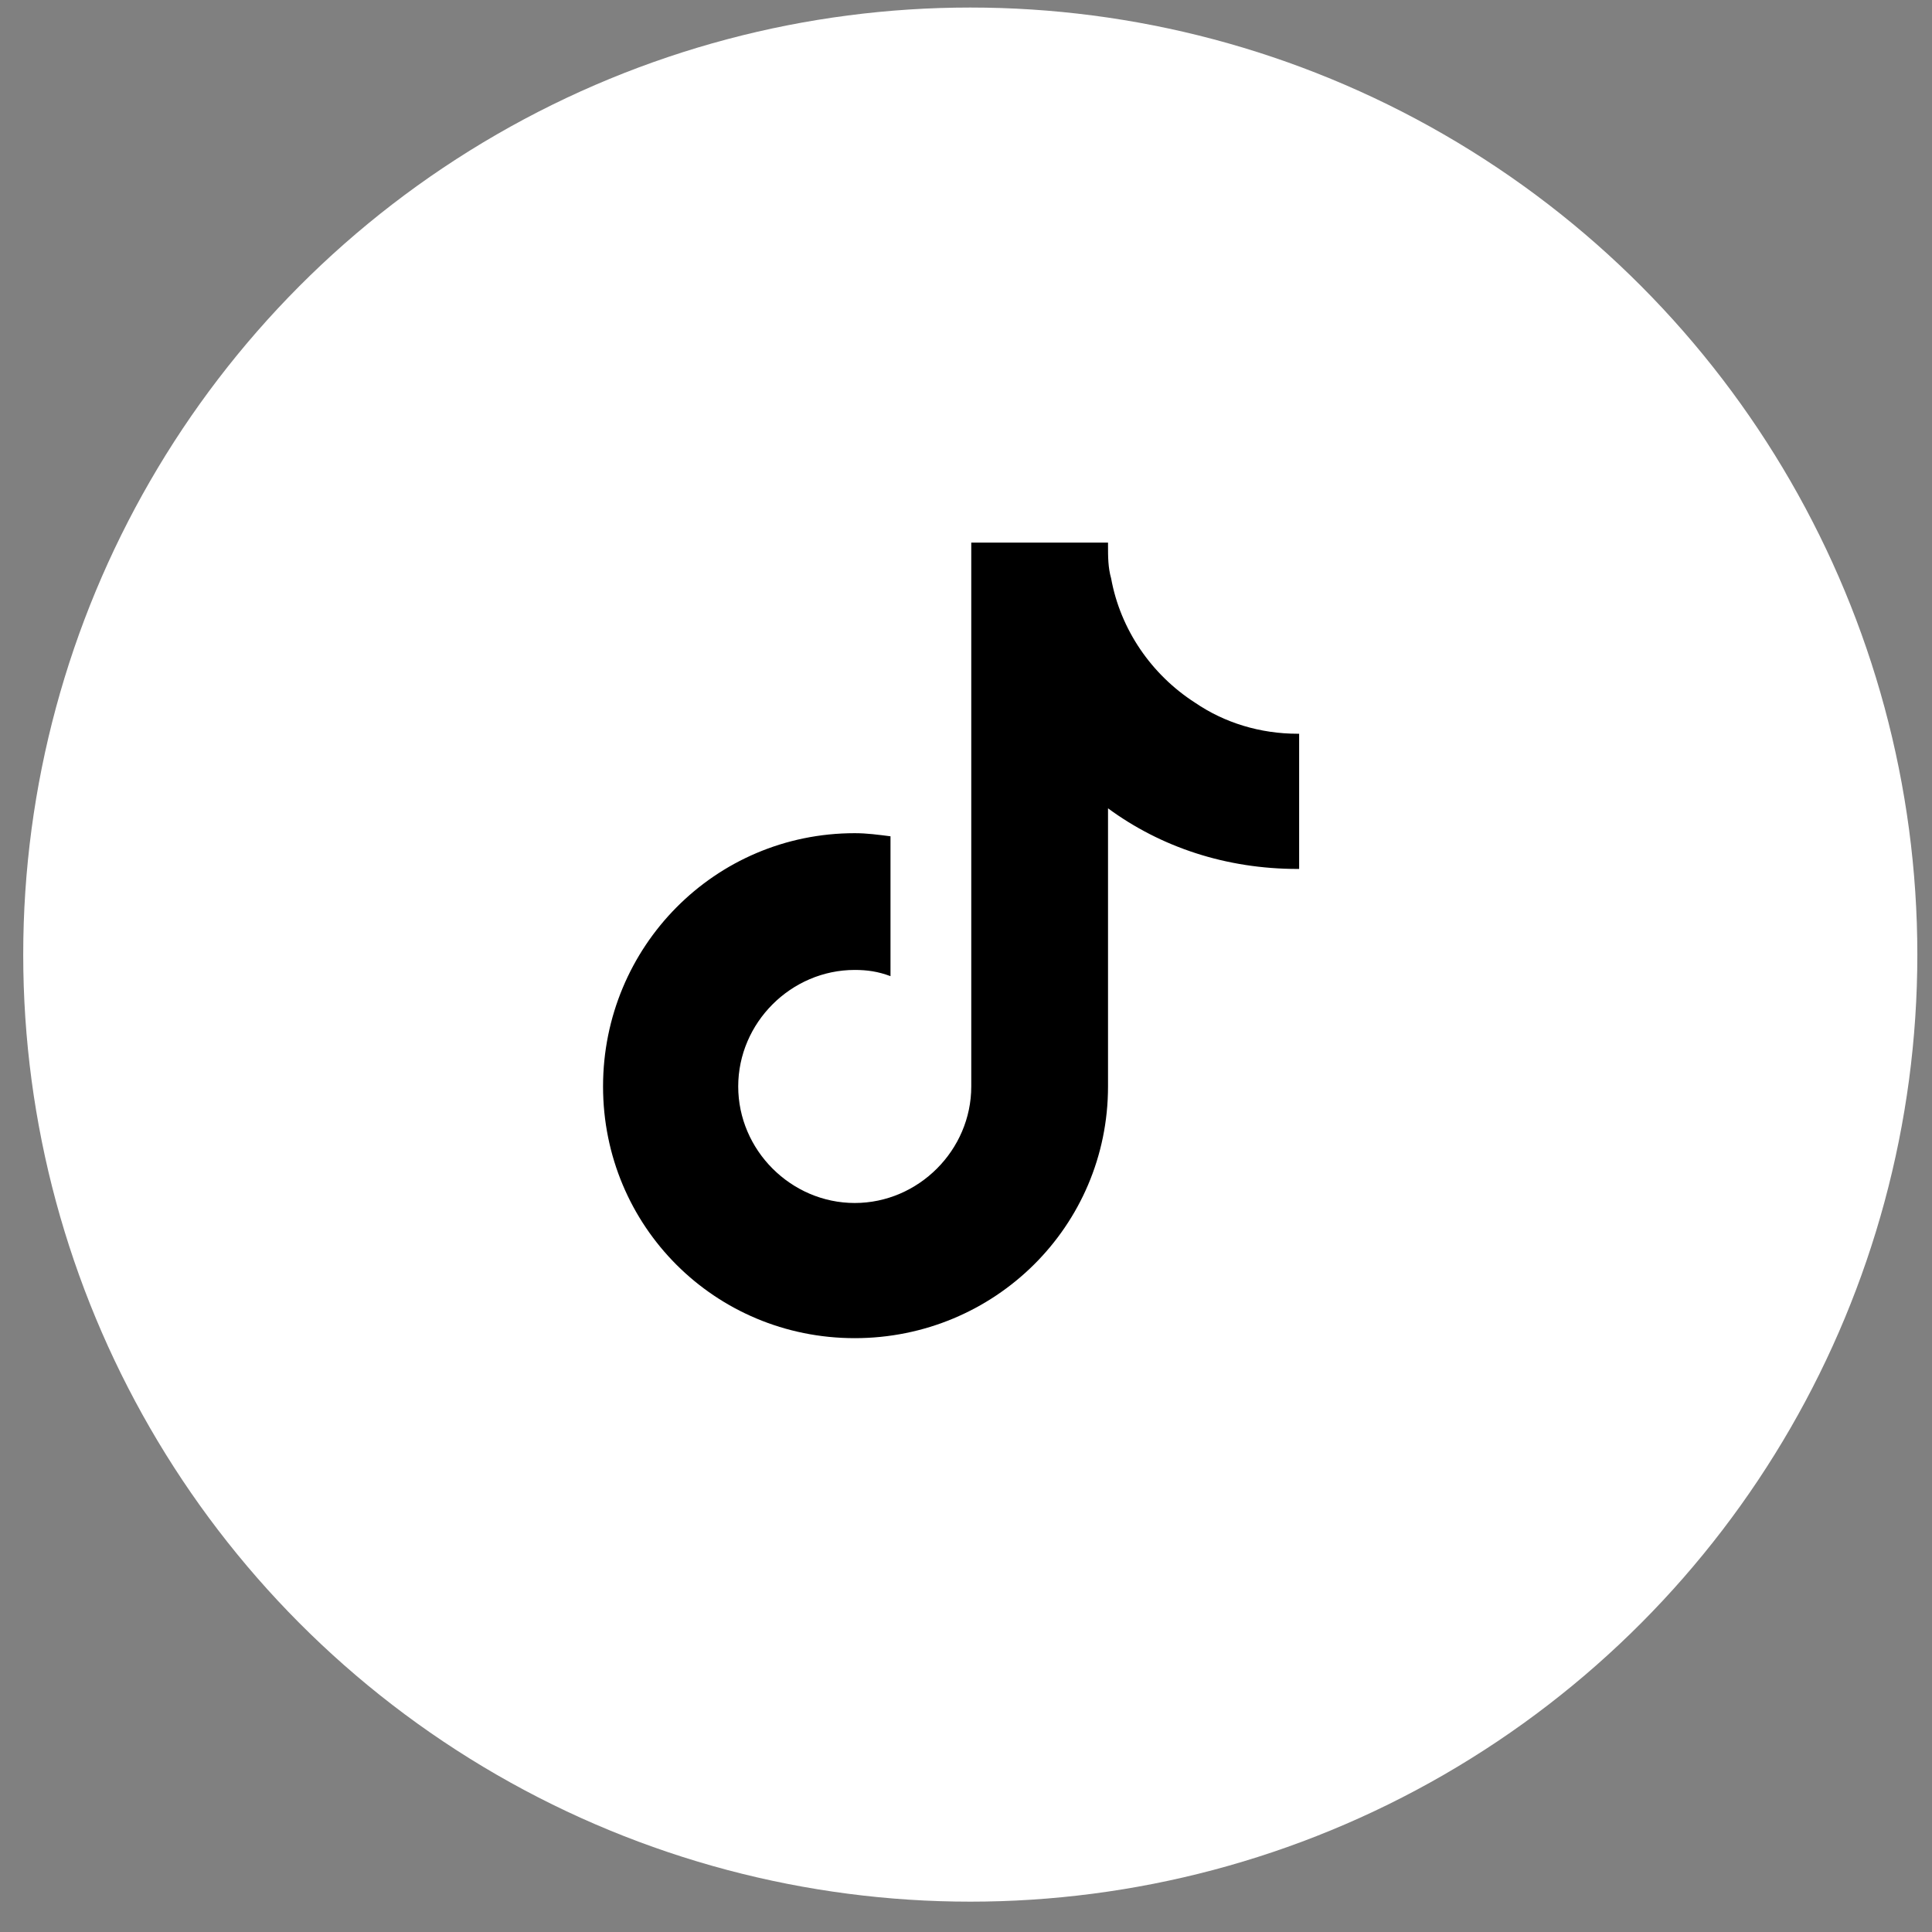
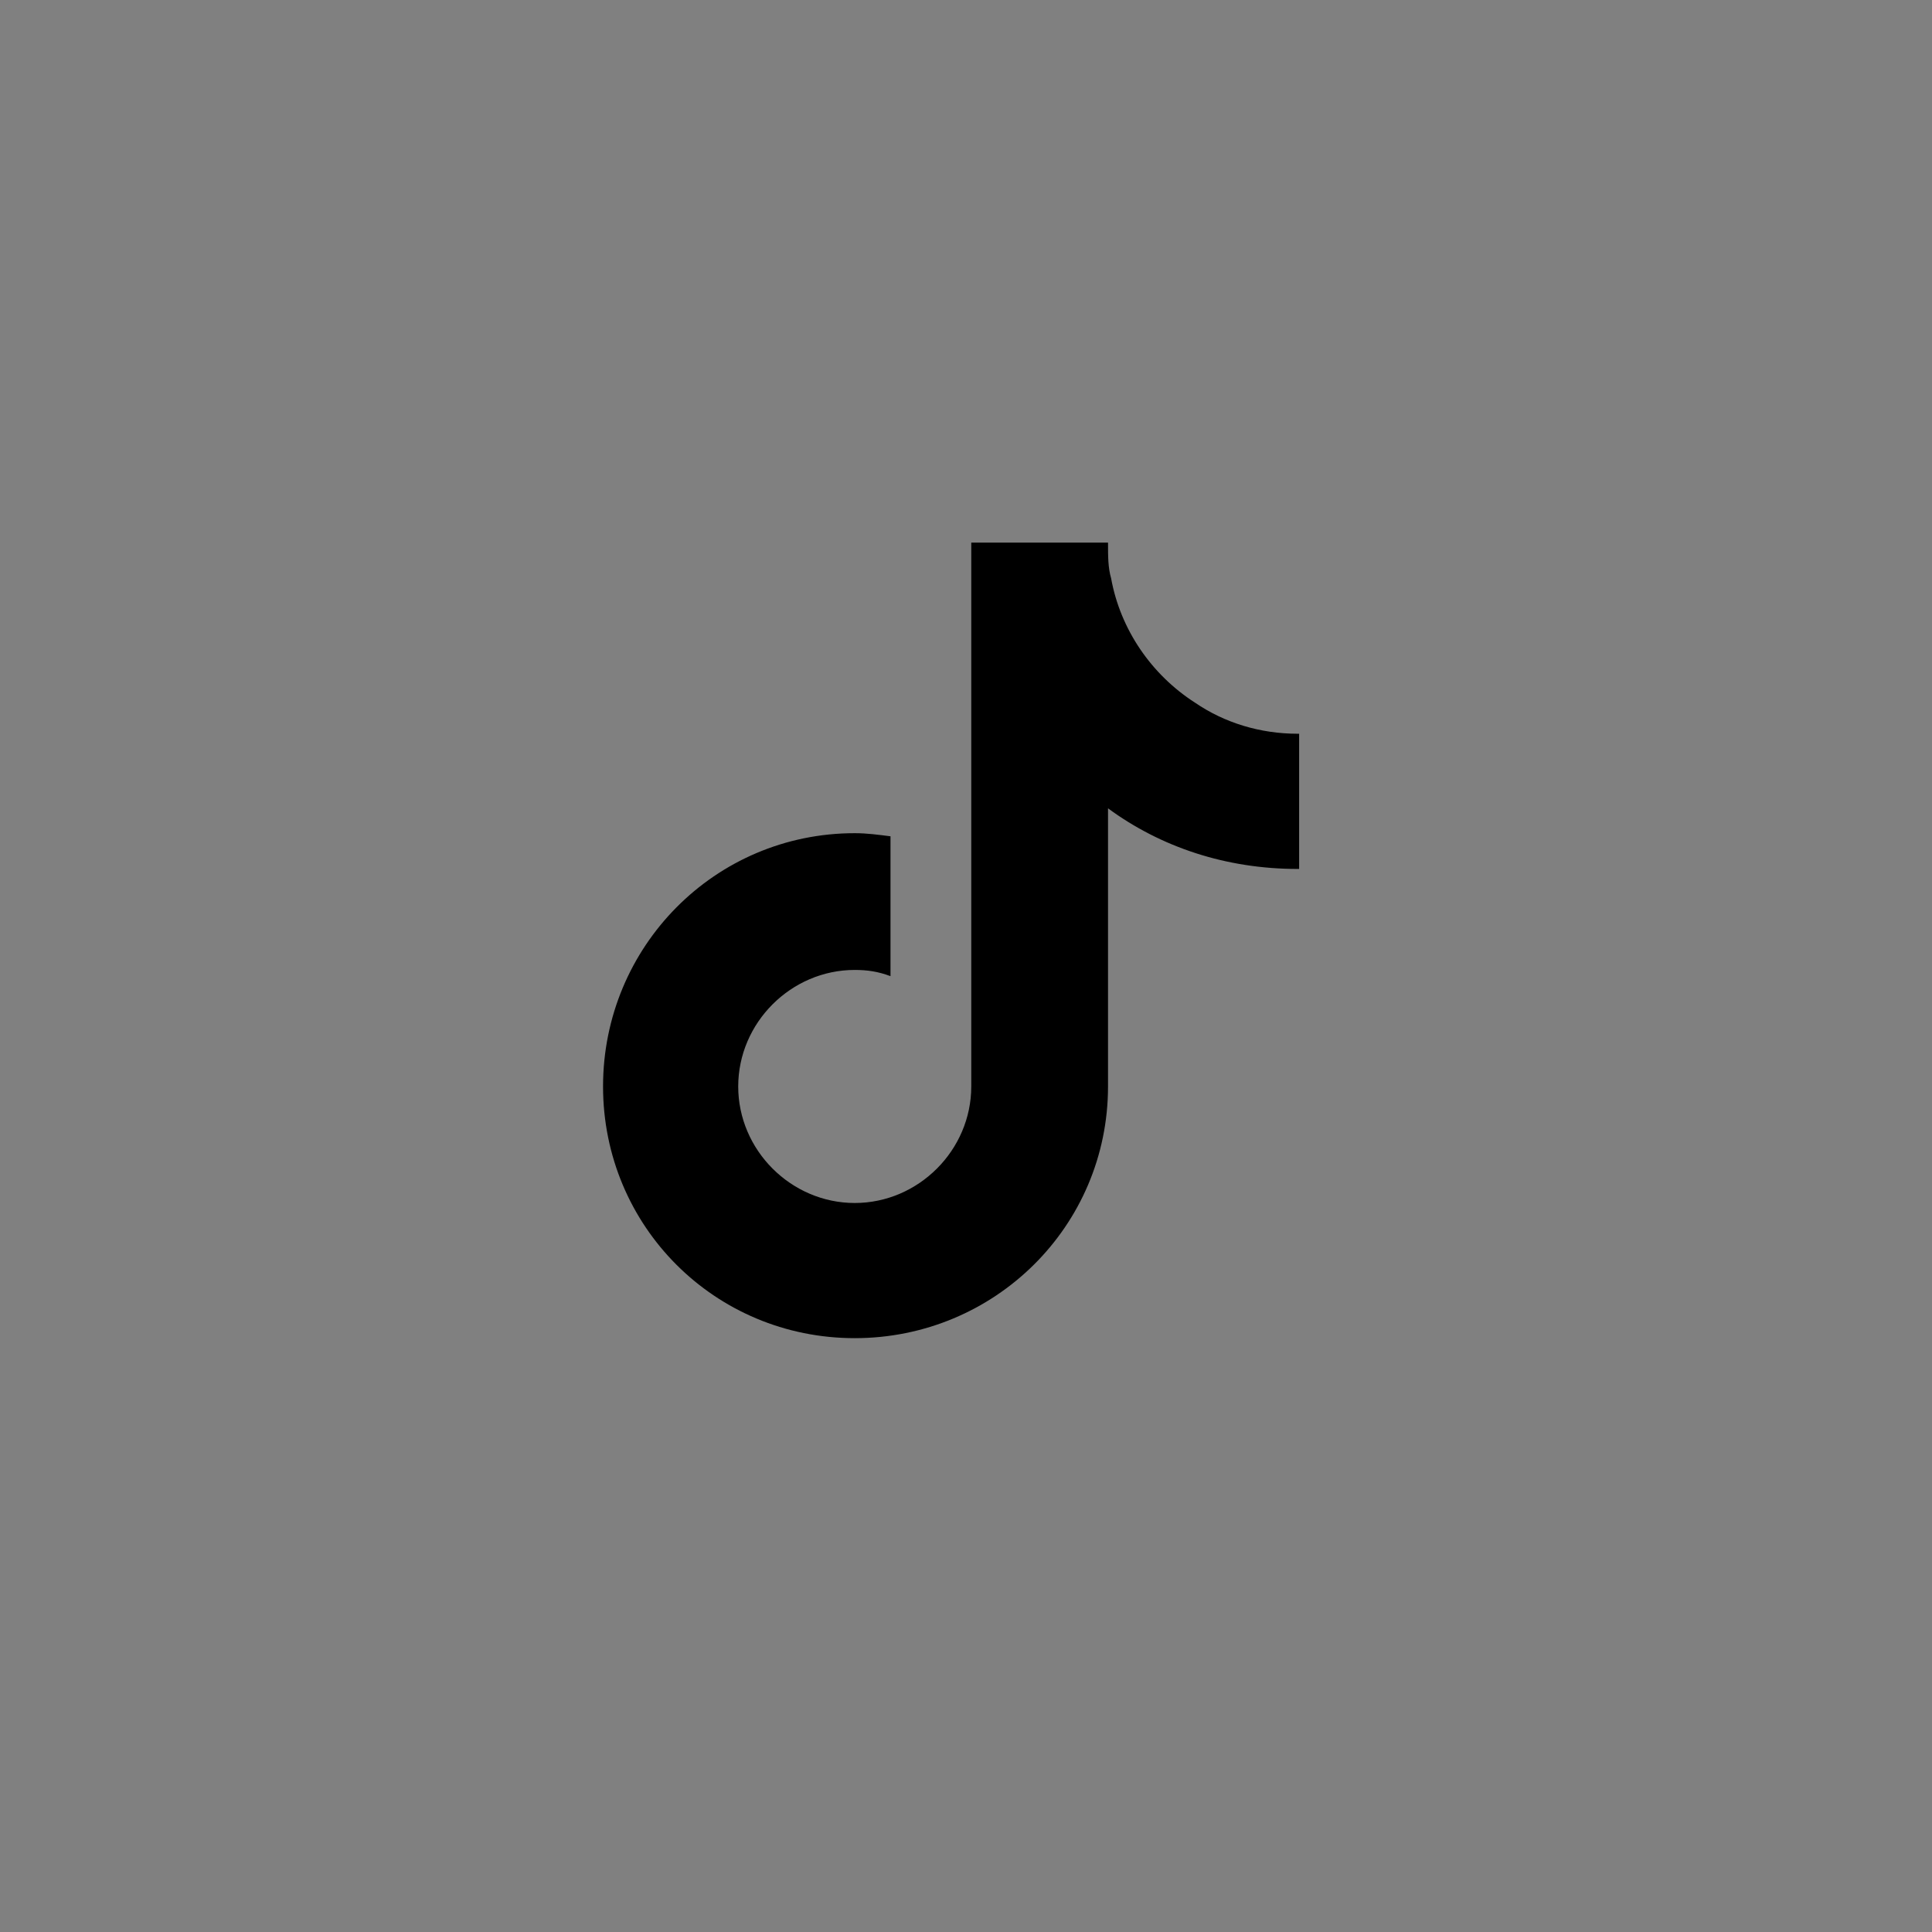
<svg xmlns="http://www.w3.org/2000/svg" width="51" height="51" viewBox="0 0 51 51" fill="none">
  <rect x="0" y="0" width="51" height="51" fill="#808080" stroke="none" />
-   <circle cx="25.613" cy="25.199" r="25" fill="#fff" />
-   <path d="M34.294 22.938H34.253C32.366 22.938 30.643 22.363 29.249 21.338V28.68C29.249 32.371 26.255 35.324 22.563 35.324C18.872 35.324 15.919 32.371 15.919 28.68C15.919 24.988 18.872 21.994 22.563 21.994C22.891 21.994 23.178 22.035 23.507 22.076V25.768C23.178 25.645 22.891 25.604 22.563 25.604C20.882 25.604 19.487 26.998 19.487 28.68C19.487 30.361 20.882 31.756 22.563 31.756C24.245 31.756 25.639 30.361 25.639 28.68V14.324H29.249C29.249 14.365 29.249 14.365 29.249 14.406C29.249 14.693 29.249 14.98 29.331 15.268C29.577 16.621 30.397 17.811 31.546 18.549C32.325 19.082 33.268 19.369 34.253 19.369C34.253 19.369 34.253 19.369 34.294 19.369V22.938Z" fill="#000" />
+   <path d="M34.294 22.938H34.253C32.366 22.938 30.643 22.363 29.249 21.338V28.68C29.249 32.371 26.255 35.324 22.563 35.324C18.872 35.324 15.919 32.371 15.919 28.68C15.919 24.988 18.872 21.994 22.563 21.994C22.891 21.994 23.178 22.035 23.507 22.076V25.768C23.178 25.645 22.891 25.604 22.563 25.604C20.882 25.604 19.487 26.998 19.487 28.68C19.487 30.361 20.882 31.756 22.563 31.756C24.245 31.756 25.639 30.361 25.639 28.68V14.324H29.249C29.249 14.693 29.249 14.98 29.331 15.268C29.577 16.621 30.397 17.811 31.546 18.549C32.325 19.082 33.268 19.369 34.253 19.369C34.253 19.369 34.253 19.369 34.294 19.369V22.938Z" fill="#000" />
</svg>